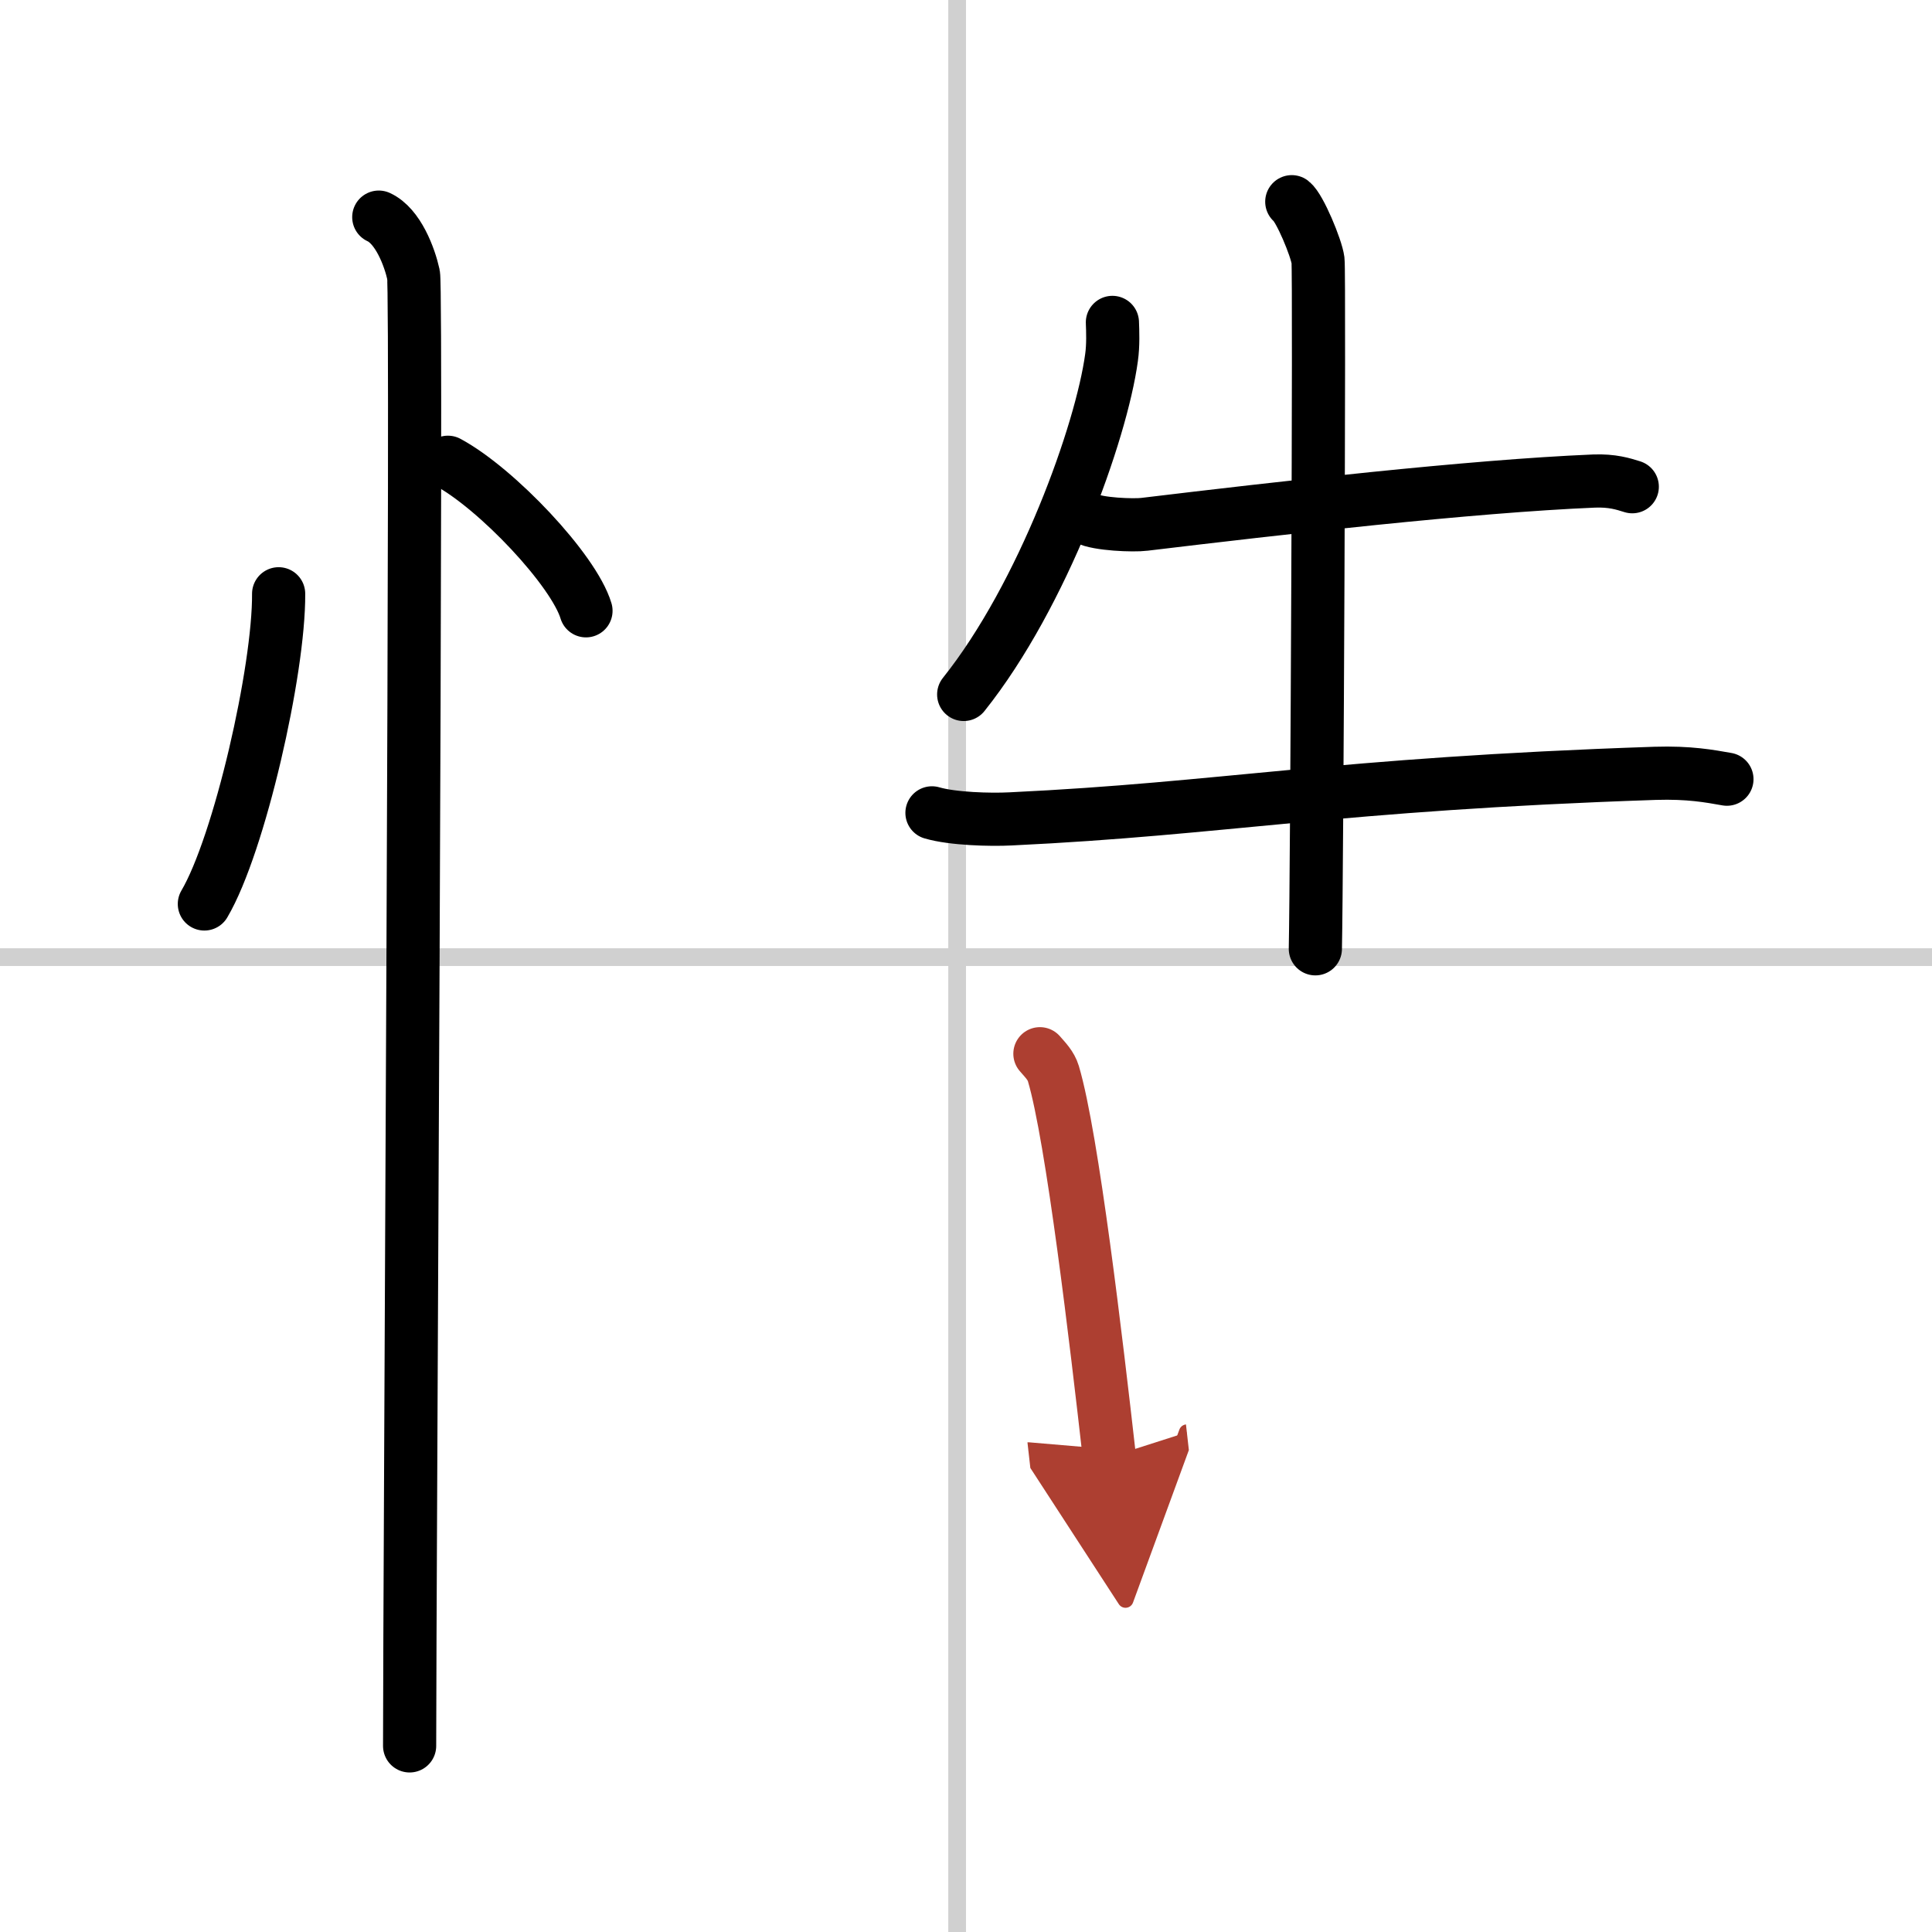
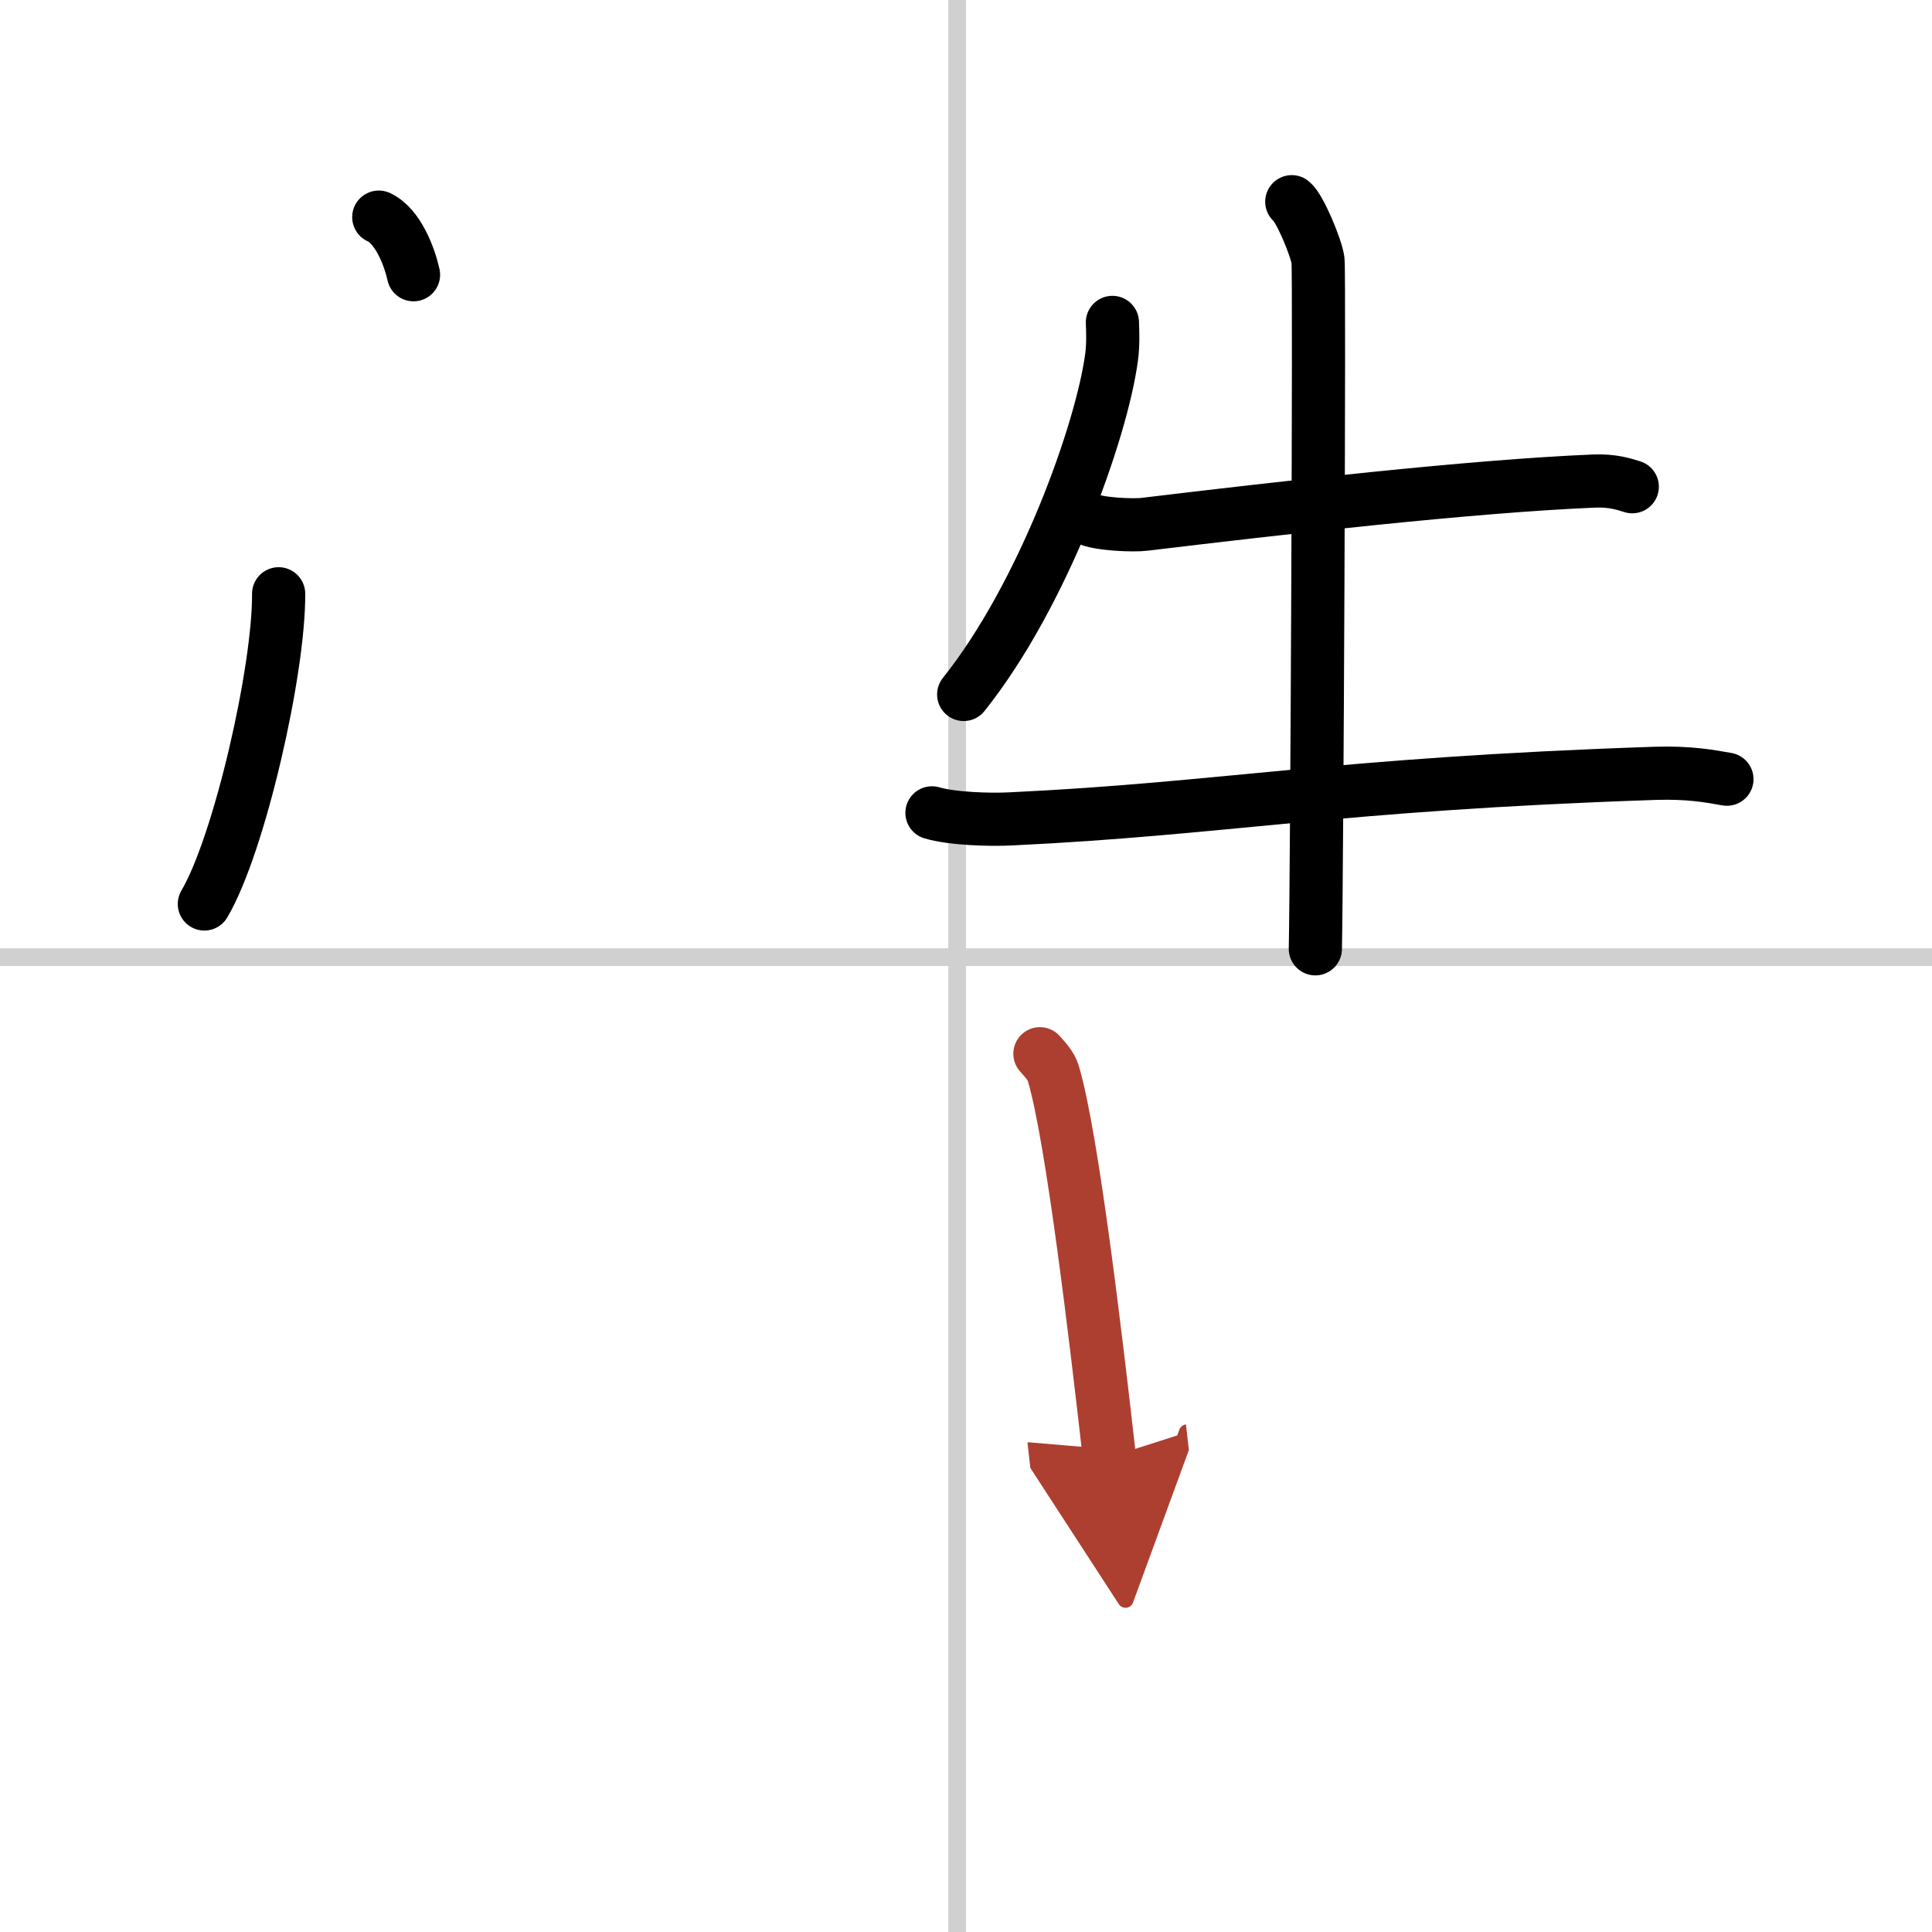
<svg xmlns="http://www.w3.org/2000/svg" width="400" height="400" viewBox="0 0 109 109">
  <defs>
    <marker id="a" markerWidth="4" orient="auto" refX="1" refY="5" viewBox="0 0 10 10">
      <polyline points="0 0 10 5 0 10 1 5" fill="#ad3f31" stroke="#ad3f31" />
    </marker>
  </defs>
  <g fill="none" stroke="#000" stroke-linecap="round" stroke-linejoin="round" stroke-width="3">
    <rect width="100%" height="100%" fill="#fff" stroke="#fff" />
    <line x1="54" x2="54" y2="109" stroke="#d0d0d0" stroke-width="1" />
    <line x2="109" y1="54" y2="54" stroke="#d0d0d0" stroke-width="1" />
    <path d="m15.72 33.5c0.03 4.31-2.21 14.14-4.19 17.5" />
-     <path d="m25.27 26.08c2.75 1.48 7.1 6.08 7.79 8.38" />
-     <path d="m21.37 12.25c1.09 0.5 1.74 2.25 1.96 3.25s-0.22 73.75-0.22 83" />
+     <path d="m21.37 12.25c1.09 0.5 1.74 2.25 1.96 3.25" />
    <path d="m62.76 18.19c0.02 0.49 0.05 1.28-0.05 1.99-0.57 4.19-3.85 13.38-8.34 19" />
    <path d="m61.31 29.25c0.62 0.33 2.64 0.41 3.26 0.33 7.57-0.91 18.4-2.15 25.36-2.44 1.03-0.04 1.65 0.16 2.16 0.32" />
    <path d="m52.58 45.86c1.16 0.34 3.28 0.4 4.44 0.34 12.04-0.57 18.21-1.96 36.36-2.57 1.93-0.06 3.08 0.16 4.05 0.33" />
    <path d="m72.88 11.38c0.45 0.35 1.39 2.61 1.48 3.31s-0.06 34.49-0.15 38.84" />
    <path d="m58.67 59.45c0.31 0.36 0.62 0.66 0.76 1.12 1.07 3.6 2.43 15.18 3.16 21.64" marker-end="url(#a)" stroke="#ad3f31" />
  </g>
</svg>